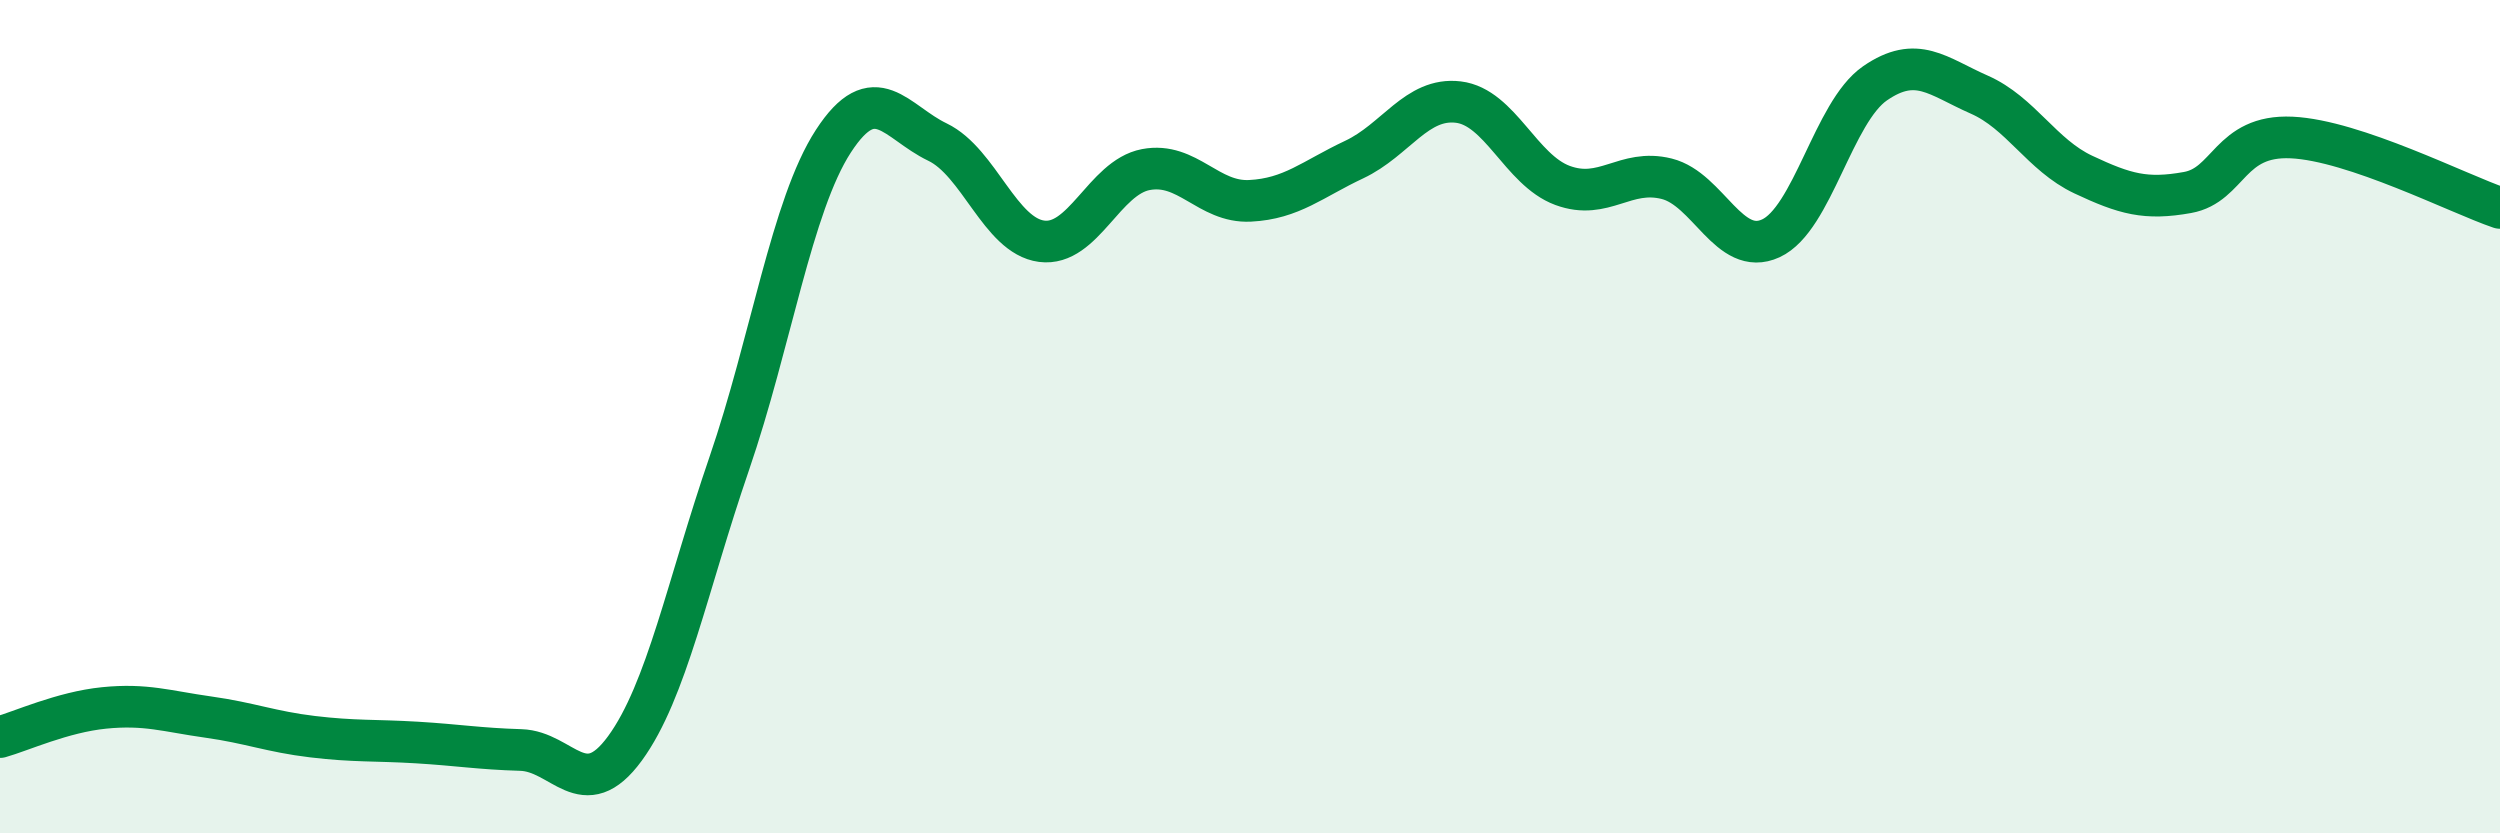
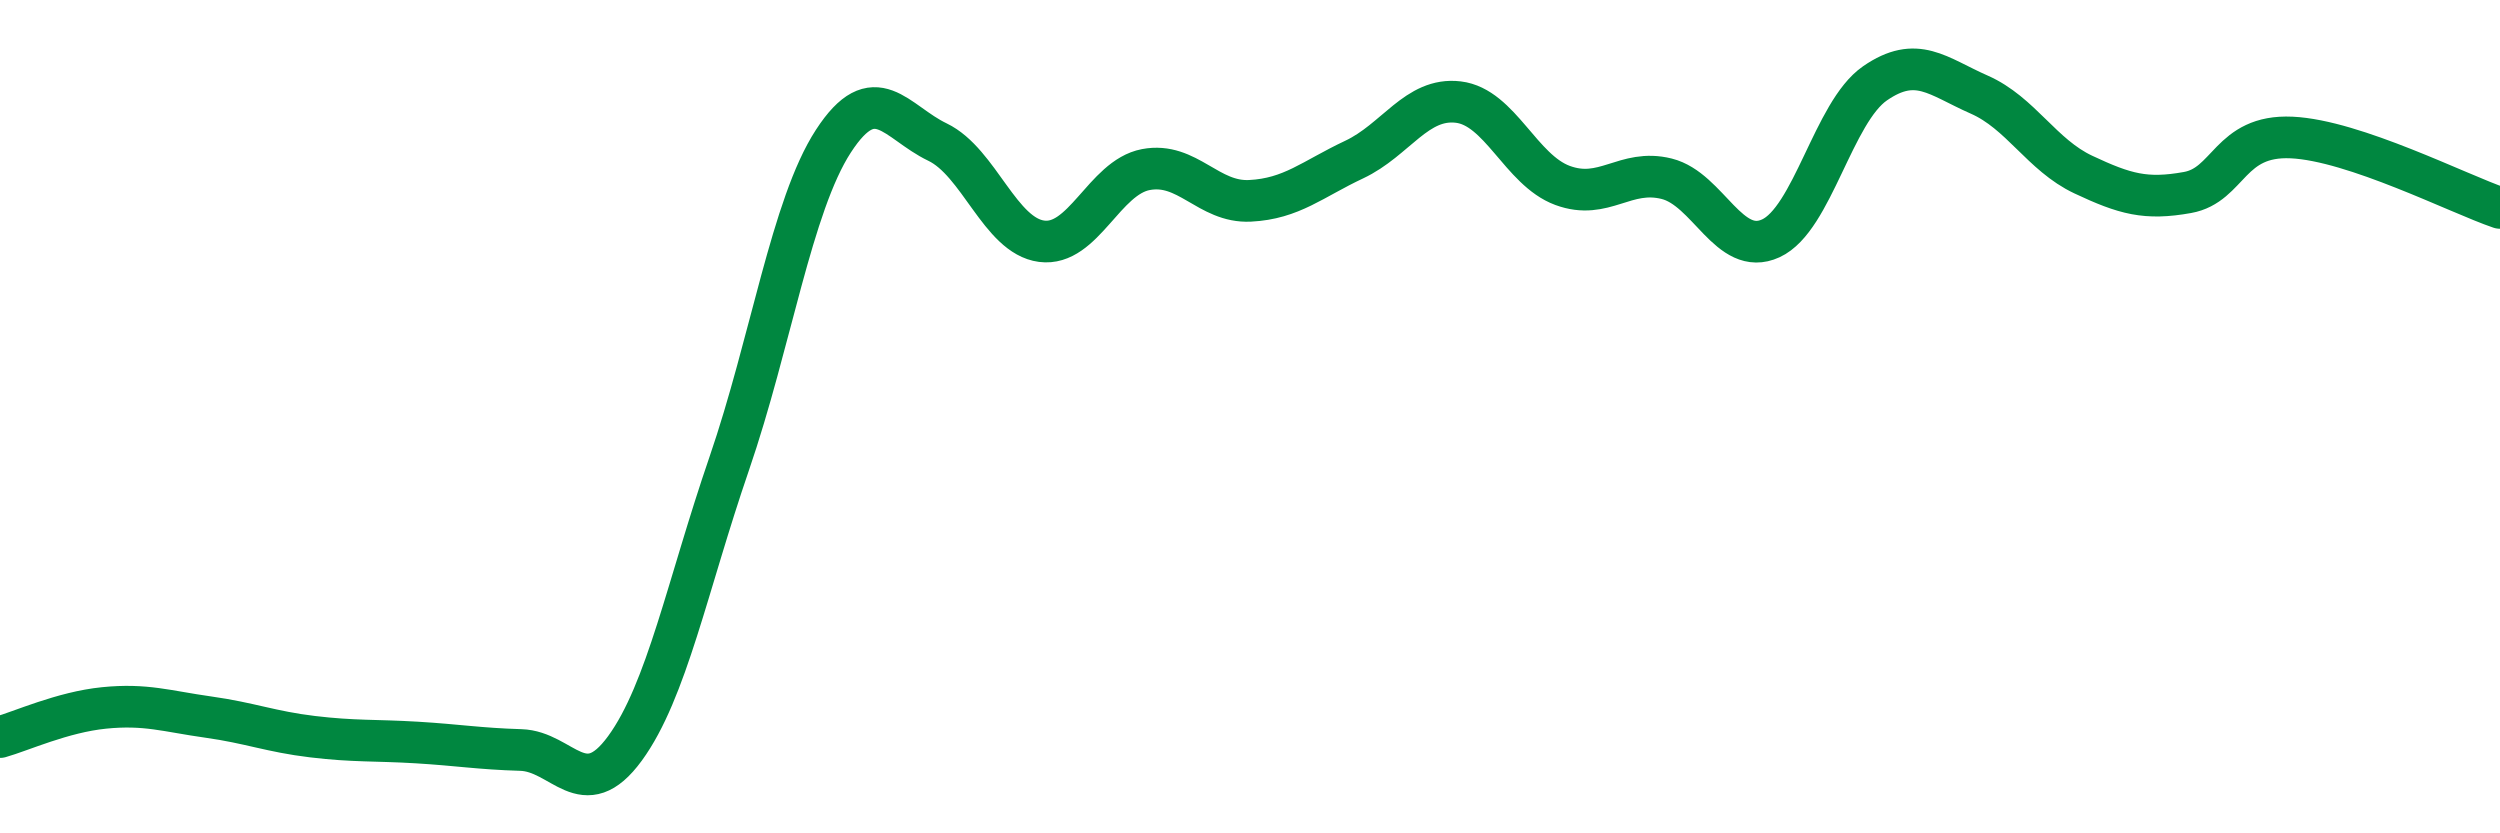
<svg xmlns="http://www.w3.org/2000/svg" width="60" height="20" viewBox="0 0 60 20">
-   <path d="M 0,17.69 C 0.5,17.55 1.5,17.09 2.5,16.99 C 3.5,16.89 4,17.07 5,17.21 C 6,17.35 6.5,17.56 7.5,17.68 C 8.5,17.8 9,17.76 10,17.82 C 11,17.88 11.5,17.97 12.5,18 C 13.5,18.03 14,19.33 15,17.96 C 16,16.59 16.5,14.04 17.5,11.13 C 18.5,8.22 19,4.93 20,3.39 C 21,1.85 21.5,2.93 22.5,3.41 C 23.5,3.89 24,5.66 25,5.79 C 26,5.92 26.5,4.26 27.5,4.07 C 28.5,3.88 29,4.87 30,4.82 C 31,4.77 31.5,4.3 32.5,3.83 C 33.5,3.36 34,2.33 35,2.45 C 36,2.57 36.5,4.08 37.5,4.45 C 38.5,4.82 39,4.04 40,4.29 C 41,4.54 41.5,6.18 42.5,5.72 C 43.5,5.26 44,2.69 45,2 C 46,1.31 46.5,1.83 47.5,2.27 C 48.5,2.71 49,3.72 50,4.19 C 51,4.66 51.5,4.8 52.5,4.62 C 53.5,4.44 53.5,3.23 55,3.3 C 56.5,3.37 59,4.65 60,4.99L60 20L0 20Z" fill="#008740" opacity="0.1" stroke-linecap="round" stroke-linejoin="round" />
  <path d="M 0,17.69 C 0.5,17.55 1.5,17.09 2.5,16.99 C 3.5,16.89 4,17.07 5,17.21 C 6,17.35 6.5,17.56 7.5,17.68 C 8.5,17.8 9,17.76 10,17.82 C 11,17.88 11.5,17.97 12.5,18 C 13.5,18.03 14,19.33 15,17.96 C 16,16.59 16.5,14.04 17.5,11.13 C 18.5,8.22 19,4.93 20,3.39 C 21,1.85 21.5,2.93 22.5,3.41 C 23.5,3.89 24,5.66 25,5.79 C 26,5.92 26.5,4.26 27.5,4.07 C 28.5,3.88 29,4.87 30,4.82 C 31,4.77 31.5,4.3 32.5,3.83 C 33.5,3.36 34,2.33 35,2.45 C 36,2.57 36.5,4.08 37.5,4.45 C 38.5,4.82 39,4.04 40,4.29 C 41,4.54 41.5,6.18 42.5,5.72 C 43.5,5.26 44,2.69 45,2 C 46,1.31 46.5,1.83 47.5,2.27 C 48.5,2.71 49,3.72 50,4.19 C 51,4.66 51.5,4.8 52.5,4.62 C 53.5,4.44 53.5,3.23 55,3.3 C 56.5,3.37 59,4.65 60,4.99" stroke="#008740" stroke-width="1" fill="none" stroke-linecap="round" stroke-linejoin="round" />
</svg>